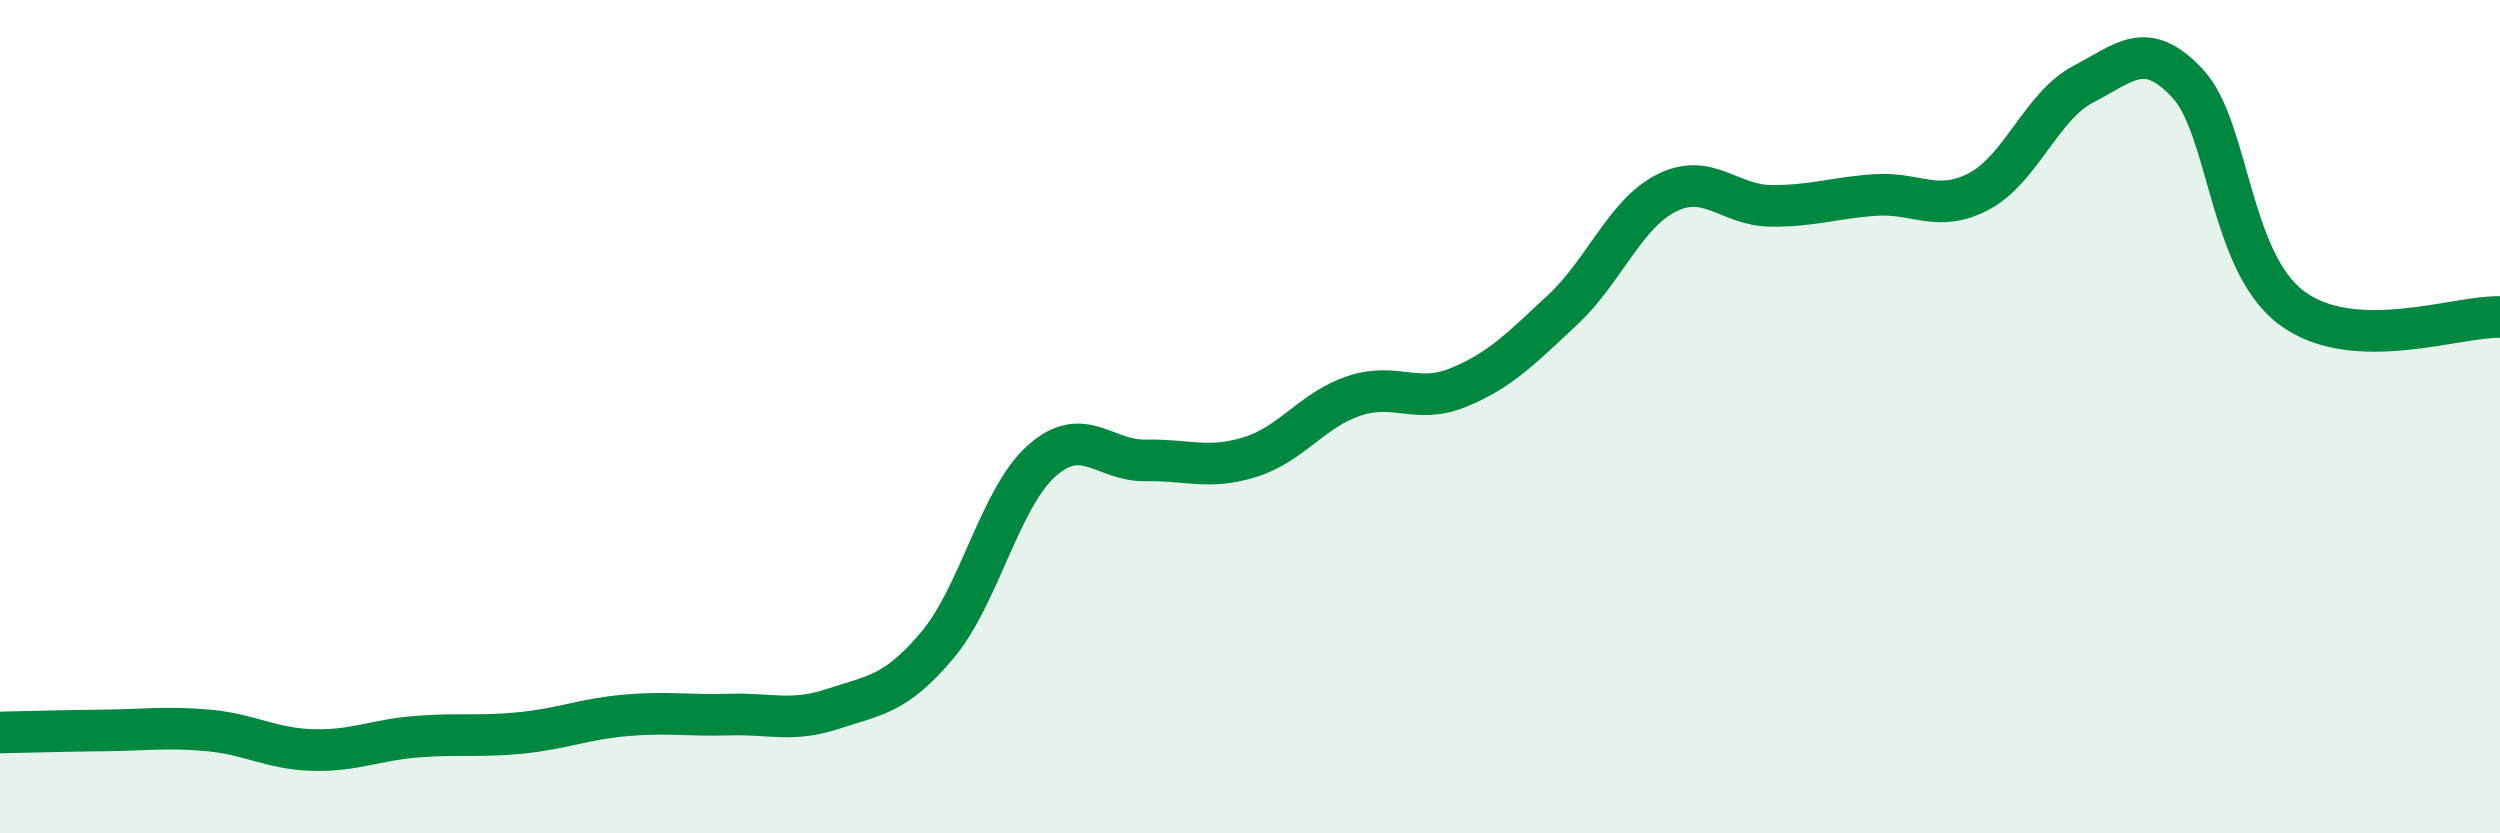
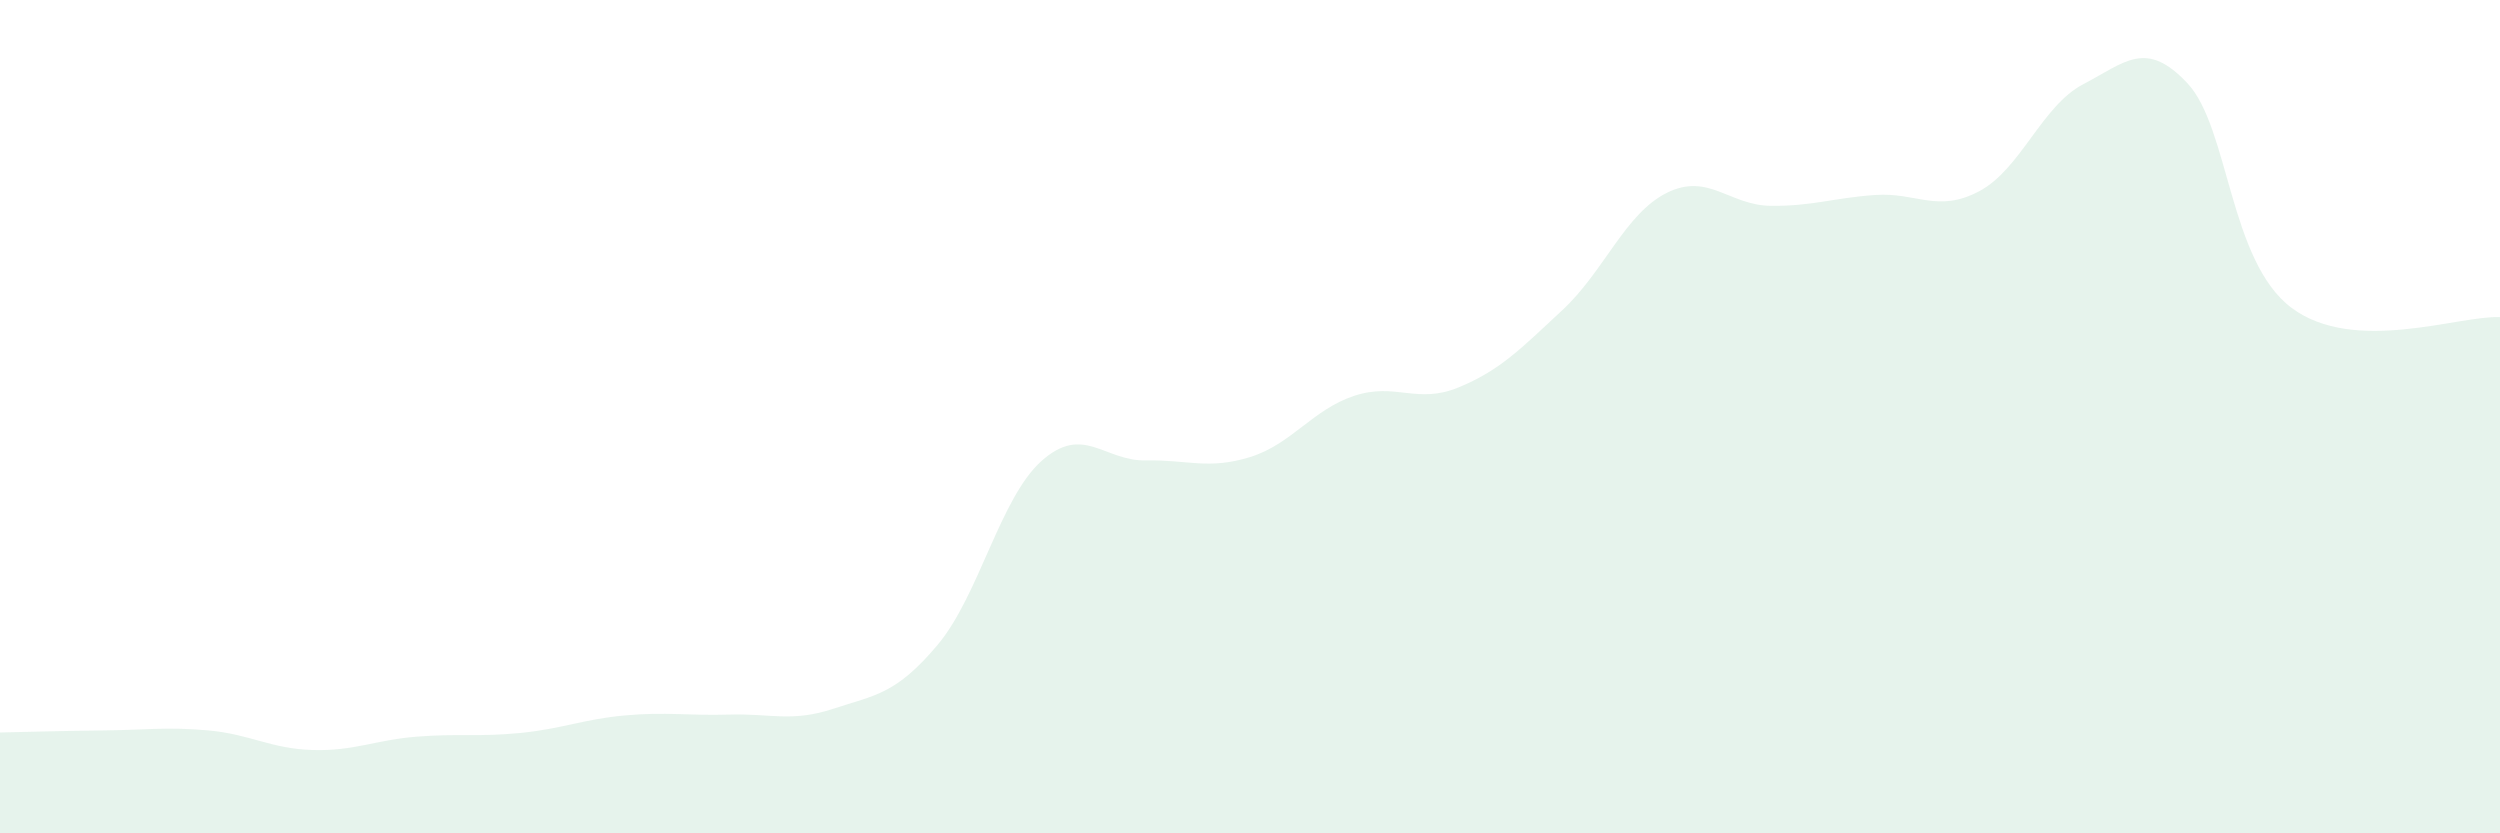
<svg xmlns="http://www.w3.org/2000/svg" width="60" height="20" viewBox="0 0 60 20">
  <path d="M 0,17.58 C 0.5,17.57 1.5,17.54 2.5,17.53 C 3.5,17.52 4,17.44 5,17.53 C 6,17.62 6.5,17.97 7.5,18 C 8.5,18.03 9,17.76 10,17.68 C 11,17.6 11.5,17.69 12.5,17.59 C 13.5,17.49 14,17.26 15,17.17 C 16,17.08 16.5,17.18 17.5,17.15 C 18.5,17.12 19,17.34 20,17.01 C 21,16.68 21.5,16.67 22.5,15.48 C 23.5,14.29 24,11.95 25,11.06 C 26,10.17 26.5,11.07 27.5,11.05 C 28.5,11.03 29,11.28 30,10.97 C 31,10.66 31.5,9.83 32.5,9.5 C 33.5,9.17 34,9.71 35,9.3 C 36,8.89 36.5,8.37 37.5,7.44 C 38.5,6.51 39,5.13 40,4.63 C 41,4.13 41.5,4.93 42.5,4.94 C 43.5,4.95 44,4.75 45,4.68 C 46,4.61 46.5,5.12 47.5,4.59 C 48.5,4.06 49,2.54 50,2.02 C 51,1.5 51.5,0.93 52.5,2 C 53.5,3.07 53.5,6.27 55,7.39 C 56.5,8.51 59,7.57 60,7.61L60 20L0 20Z" fill="#008740" opacity="0.1" stroke-linecap="round" stroke-linejoin="round" />
-   <path d="M 0,17.58 C 0.5,17.57 1.5,17.54 2.5,17.53 C 3.5,17.52 4,17.44 5,17.53 C 6,17.62 6.5,17.97 7.5,18 C 8.5,18.03 9,17.76 10,17.68 C 11,17.6 11.5,17.69 12.5,17.59 C 13.5,17.49 14,17.26 15,17.17 C 16,17.08 16.5,17.18 17.5,17.15 C 18.5,17.12 19,17.34 20,17.01 C 21,16.68 21.5,16.67 22.5,15.48 C 23.5,14.29 24,11.95 25,11.06 C 26,10.17 26.5,11.07 27.5,11.05 C 28.5,11.03 29,11.28 30,10.97 C 31,10.66 31.5,9.83 32.5,9.5 C 33.5,9.17 34,9.71 35,9.3 C 36,8.89 36.5,8.37 37.5,7.44 C 38.5,6.51 39,5.13 40,4.63 C 41,4.13 41.5,4.93 42.5,4.94 C 43.5,4.95 44,4.75 45,4.68 C 46,4.61 46.5,5.12 47.5,4.59 C 48.5,4.06 49,2.54 50,2.02 C 51,1.5 51.5,0.93 52.5,2 C 53.5,3.07 53.5,6.27 55,7.39 C 56.5,8.51 59,7.57 60,7.61" stroke="#008740" stroke-width="1" fill="none" stroke-linecap="round" stroke-linejoin="round" />
</svg>